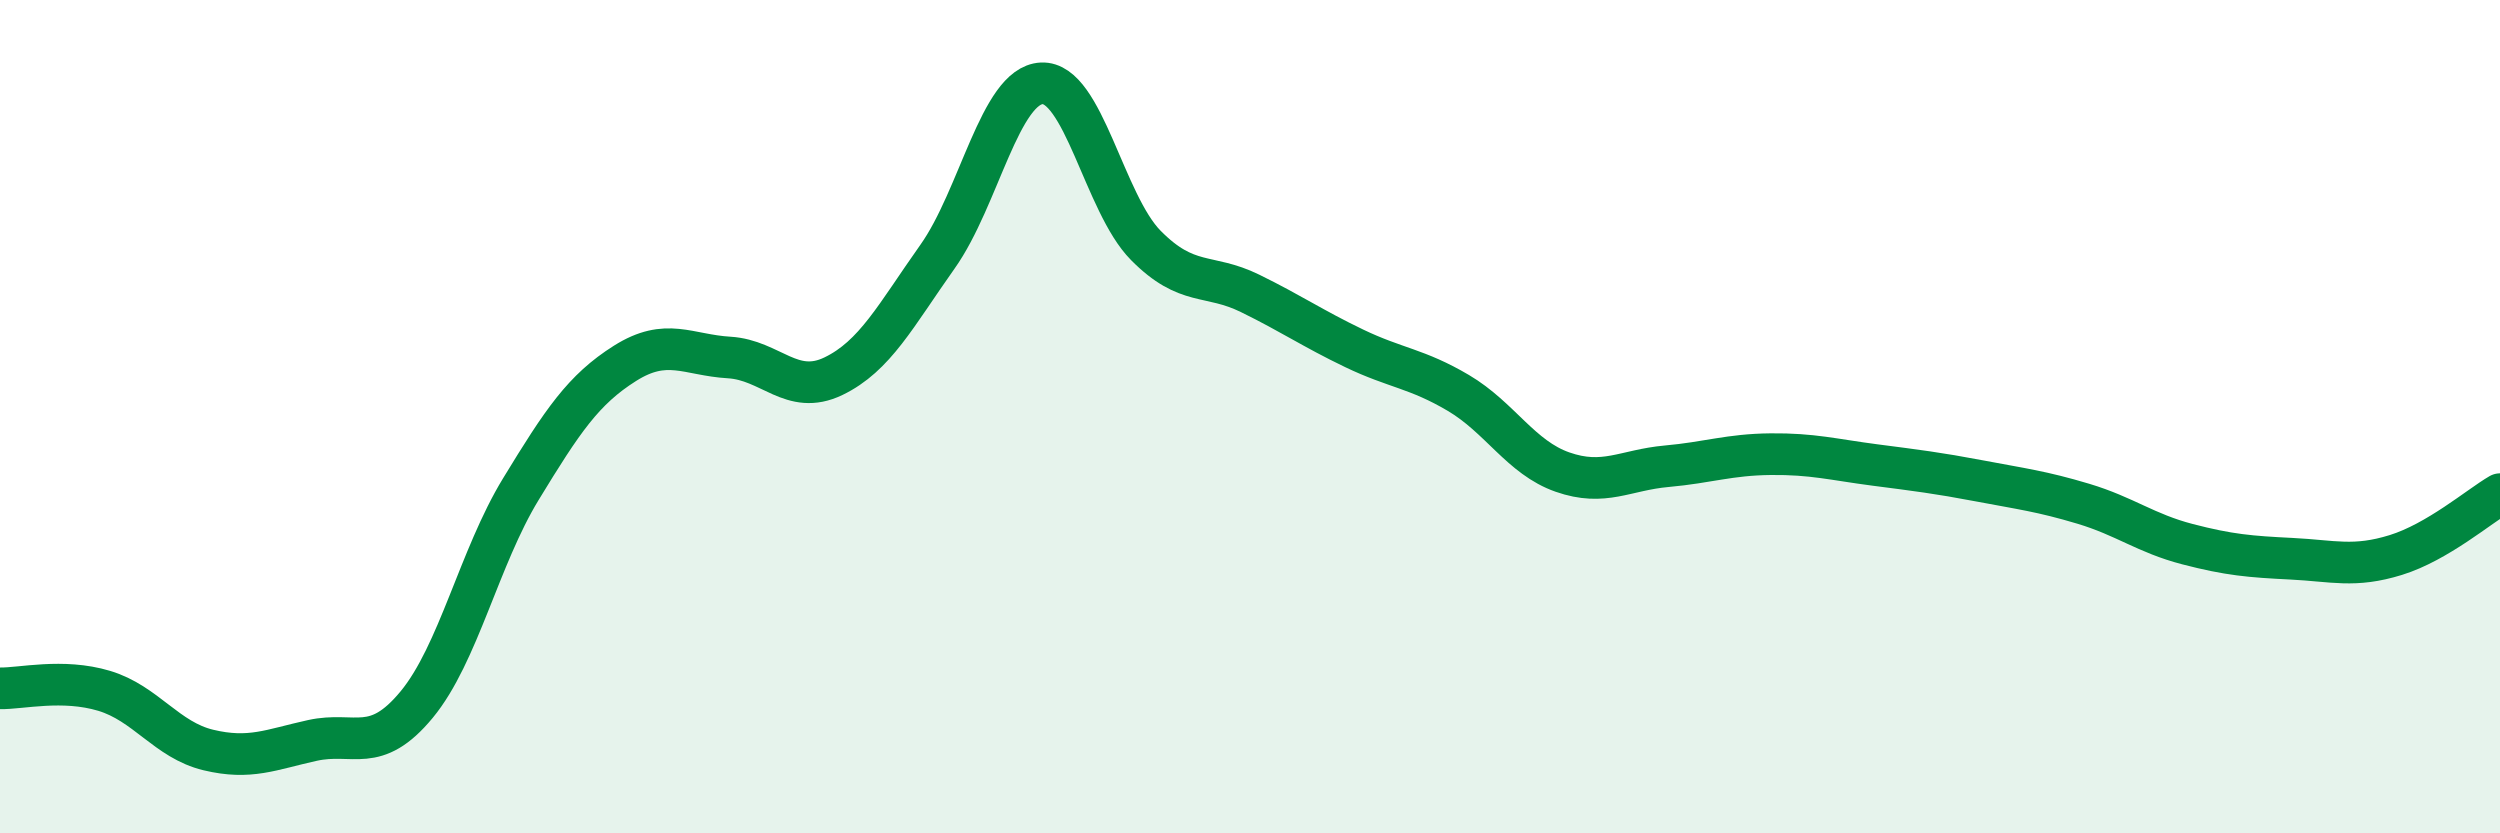
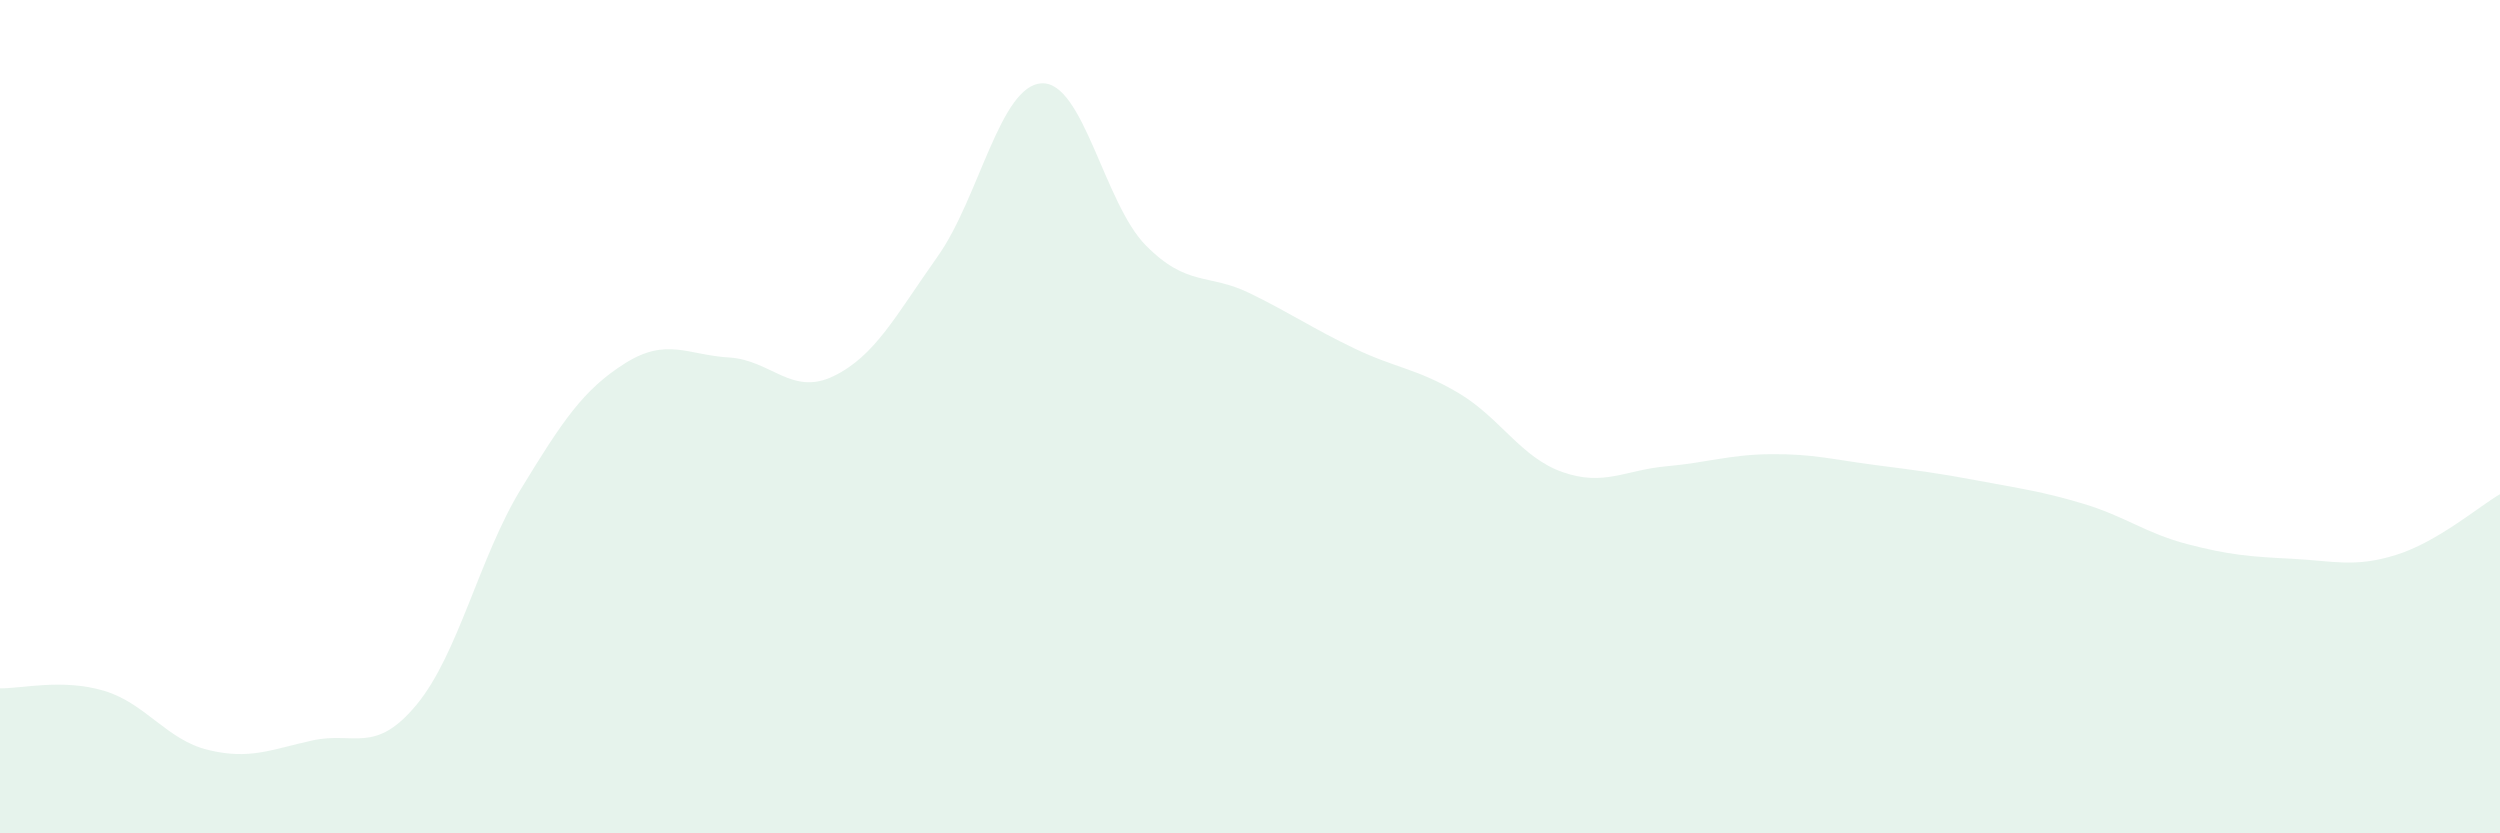
<svg xmlns="http://www.w3.org/2000/svg" width="60" height="20" viewBox="0 0 60 20">
  <path d="M 0,16.52 C 0.5,16.53 1.5,16.28 2.5,16.58 C 3.5,16.88 4,17.76 5,18 C 6,18.24 6.5,17.99 7.5,17.77 C 8.5,17.55 9,18.12 10,16.91 C 11,15.7 11.5,13.38 12.5,11.74 C 13.5,10.1 14,9.35 15,8.72 C 16,8.09 16.5,8.52 17.5,8.58 C 18.5,8.64 19,9.51 20,9.03 C 21,8.55 21.5,7.57 22.5,6.16 C 23.5,4.75 24,2.05 25,2 C 26,1.95 26.5,4.88 27.5,5.89 C 28.5,6.9 29,6.55 30,7.04 C 31,7.53 31.5,7.88 32.5,8.36 C 33.5,8.84 34,8.84 35,9.43 C 36,10.02 36.5,10.98 37.5,11.33 C 38.5,11.68 39,11.28 40,11.19 C 41,11.1 41.5,10.91 42.5,10.9 C 43.5,10.89 44,11.03 45,11.16 C 46,11.29 46.5,11.35 47.5,11.54 C 48.5,11.73 49,11.79 50,12.09 C 51,12.39 51.5,12.8 52.5,13.06 C 53.5,13.32 54,13.36 55,13.41 C 56,13.46 56.5,13.63 57.5,13.32 C 58.5,13.01 59.5,12.15 60,11.86L60 20L0 20Z" fill="#008740" opacity="0.1" stroke-linecap="round" stroke-linejoin="round" />
-   <path d="M 0,16.52 C 0.5,16.53 1.5,16.28 2.5,16.58 C 3.5,16.88 4,17.76 5,18 C 6,18.24 6.5,17.99 7.5,17.77 C 8.5,17.55 9,18.12 10,16.91 C 11,15.7 11.5,13.38 12.5,11.74 C 13.5,10.1 14,9.35 15,8.72 C 16,8.09 16.5,8.52 17.5,8.58 C 18.5,8.64 19,9.51 20,9.03 C 21,8.55 21.5,7.57 22.5,6.16 C 23.5,4.75 24,2.05 25,2 C 26,1.95 26.5,4.88 27.5,5.89 C 28.5,6.9 29,6.55 30,7.04 C 31,7.53 31.5,7.88 32.5,8.36 C 33.5,8.84 34,8.84 35,9.43 C 36,10.02 36.5,10.98 37.5,11.33 C 38.5,11.68 39,11.28 40,11.19 C 41,11.1 41.5,10.91 42.5,10.9 C 43.5,10.89 44,11.03 45,11.16 C 46,11.29 46.5,11.35 47.5,11.54 C 48.5,11.73 49,11.79 50,12.09 C 51,12.39 51.5,12.8 52.5,13.06 C 53.5,13.32 54,13.36 55,13.41 C 56,13.46 56.5,13.63 57.5,13.32 C 58.5,13.01 59.5,12.15 60,11.86" stroke="#008740" stroke-width="1" fill="none" stroke-linecap="round" stroke-linejoin="round" />
</svg>